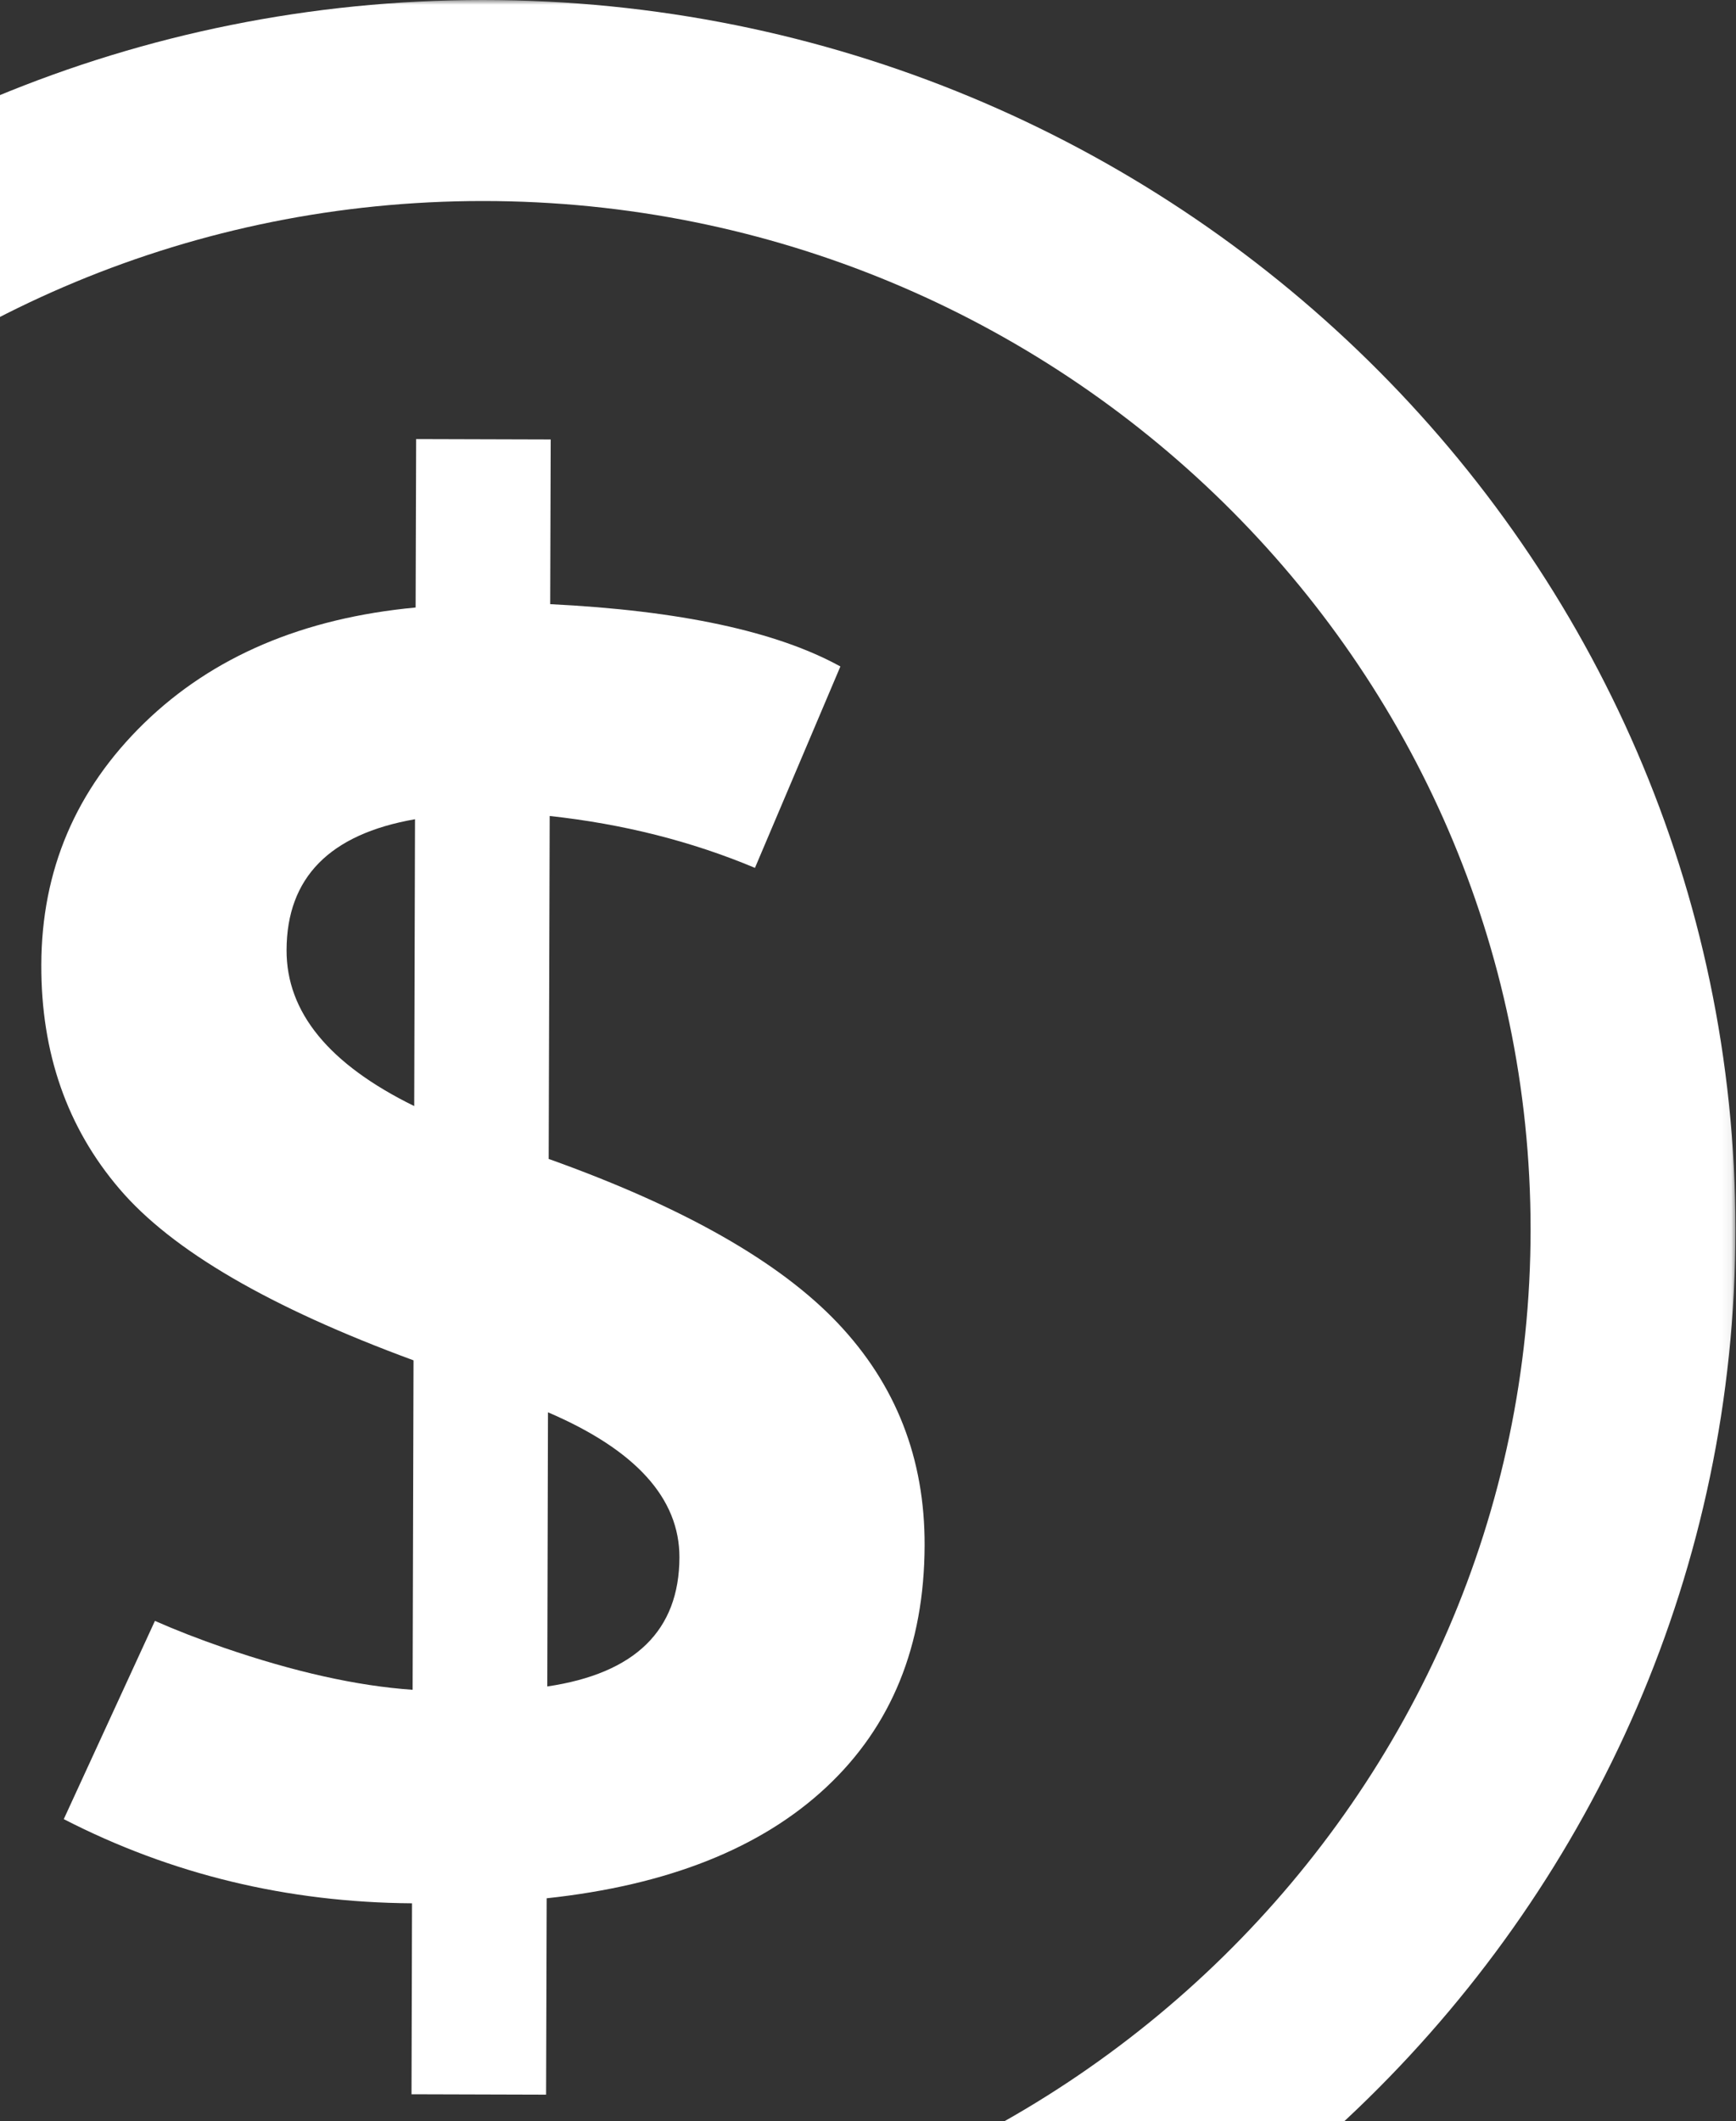
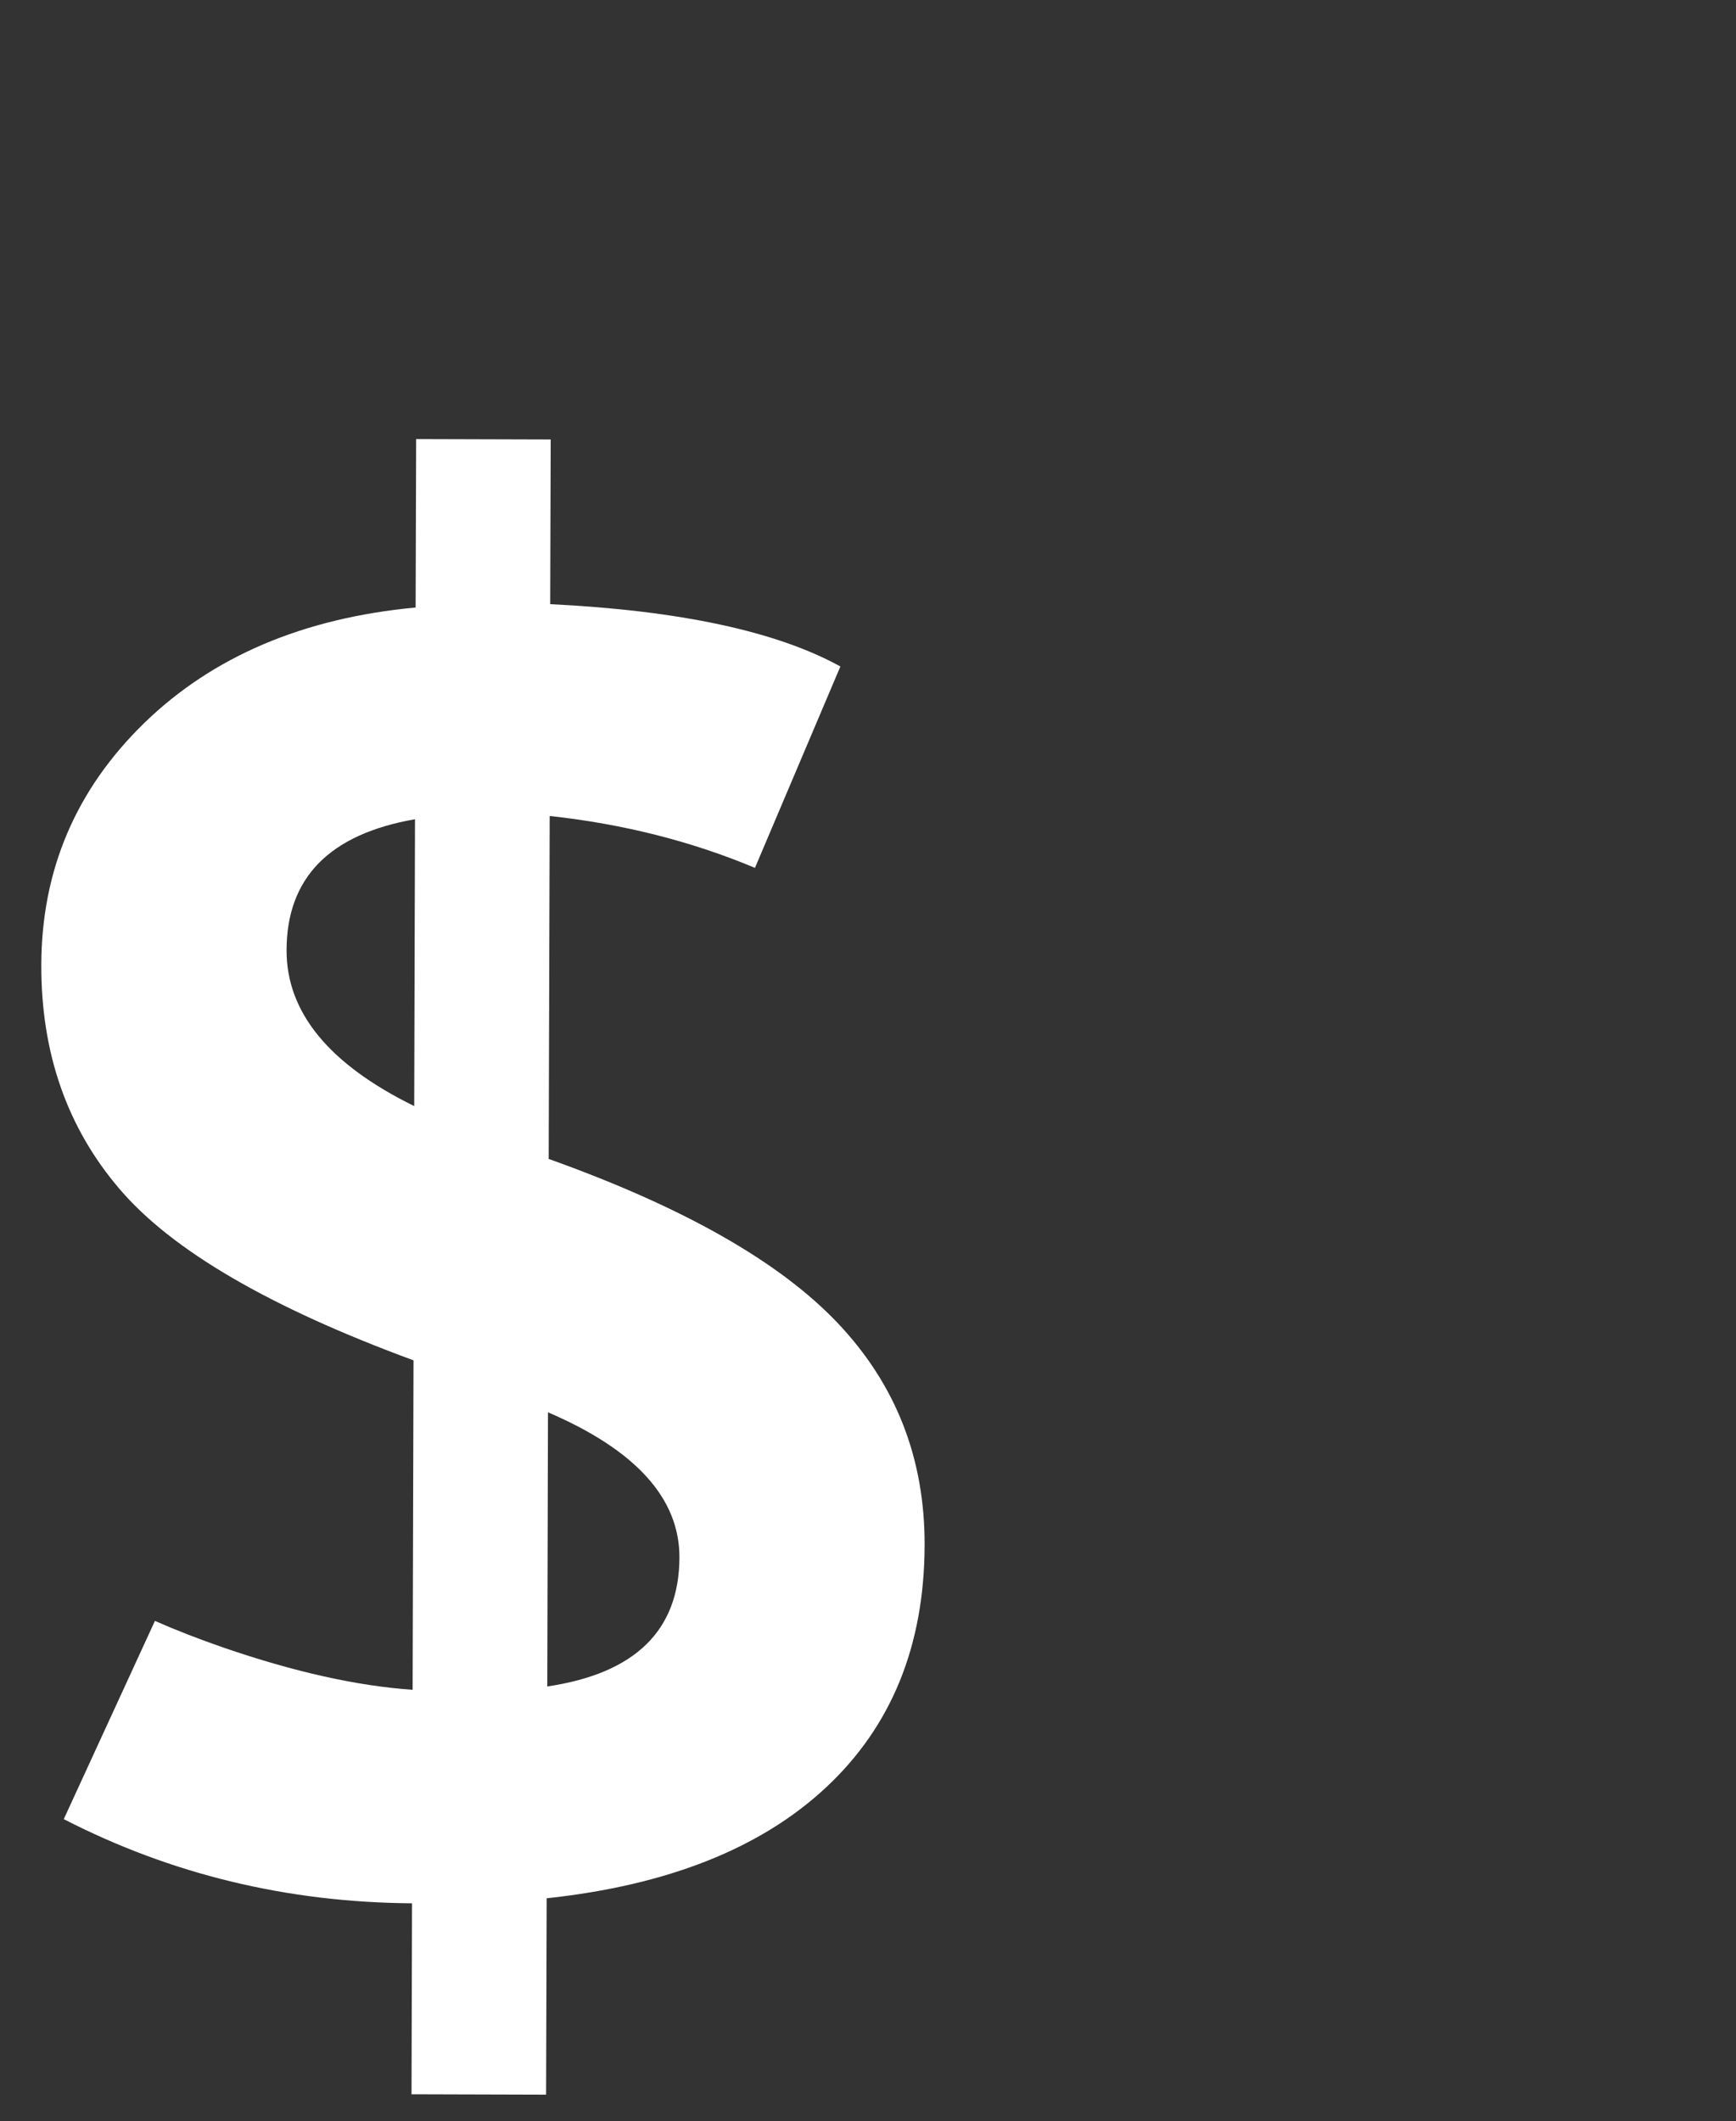
<svg xmlns="http://www.w3.org/2000/svg" width="185" height="226" viewBox="0 0 185 226" fill="none">
  <rect x="0" y="0" width="185" height="226" fill="#333333" stroke="none" />
  <mask id="mask0_756_44545" style="mask-type:luminance" maskUnits="userSpaceOnUse" x="-82" y="0" width="267" height="262">
    <path fill-rule="evenodd" clip-rule="evenodd" d="M-82 0H184.935V262H-82V0Z" fill="white" />
  </mask>
  <g mask="url(#mask0_756_44545)">
-     <path fill-rule="evenodd" clip-rule="evenodd" d="M51.466 21.418C-10.105 21.418 -60.179 70.577 -60.179 131.001C-60.179 191.435 -10.105 240.583 51.466 240.583C113.037 240.583 163.11 191.435 163.11 131.001C163.11 70.577 113.037 21.418 51.466 21.418ZM-82 131C-82 58.767 -22.128 0 51.465 0C125.068 0 184.94 58.767 184.94 131C184.94 203.234 125.068 262 51.465 262C-22.128 262 -82 203.234 -82 131Z" fill="white" fillOpacity="0.05" />
-   </g>
+     </g>
  <path fill-rule="evenodd" clip-rule="evenodd" d="M58.396 150.484L58.321 179.695C67.682 178.31 72.383 173.727 72.405 165.944C72.415 159.651 67.746 154.491 58.396 150.484ZM44.141 117.854L44.226 87.291C35.122 88.875 30.559 93.521 30.538 101.23C30.517 107.859 35.058 113.397 44.141 117.854ZM58.259 202.265L58.195 223.189L43.854 223.147L43.908 202.8C30.615 202.706 18.241 199.716 6.796 193.832L16.51 172.709C18.721 173.684 21.169 174.639 23.84 175.562C31.373 178.152 38.073 179.642 43.972 180.051L44.068 144.946C28.755 139.314 18.315 133.23 12.738 126.686C7.149 120.151 4.371 112.191 4.403 102.804C4.424 92.714 8.089 84.124 15.377 77.034C22.665 69.954 32.303 65.853 44.292 64.731L44.346 46.785L58.686 46.827L58.633 64.374C72.449 65.056 82.761 67.269 89.557 71.013L80.453 92.473C73.7 89.641 66.401 87.795 58.579 86.945L58.472 123.487C72.802 128.605 83.06 134.426 89.269 140.971C95.477 147.516 98.565 155.413 98.533 164.664C98.501 175.341 95.007 183.931 88.05 190.434C81.094 196.937 71.156 200.881 58.259 202.265Z" fill="white" fillOpacity="0.05" />
</svg>